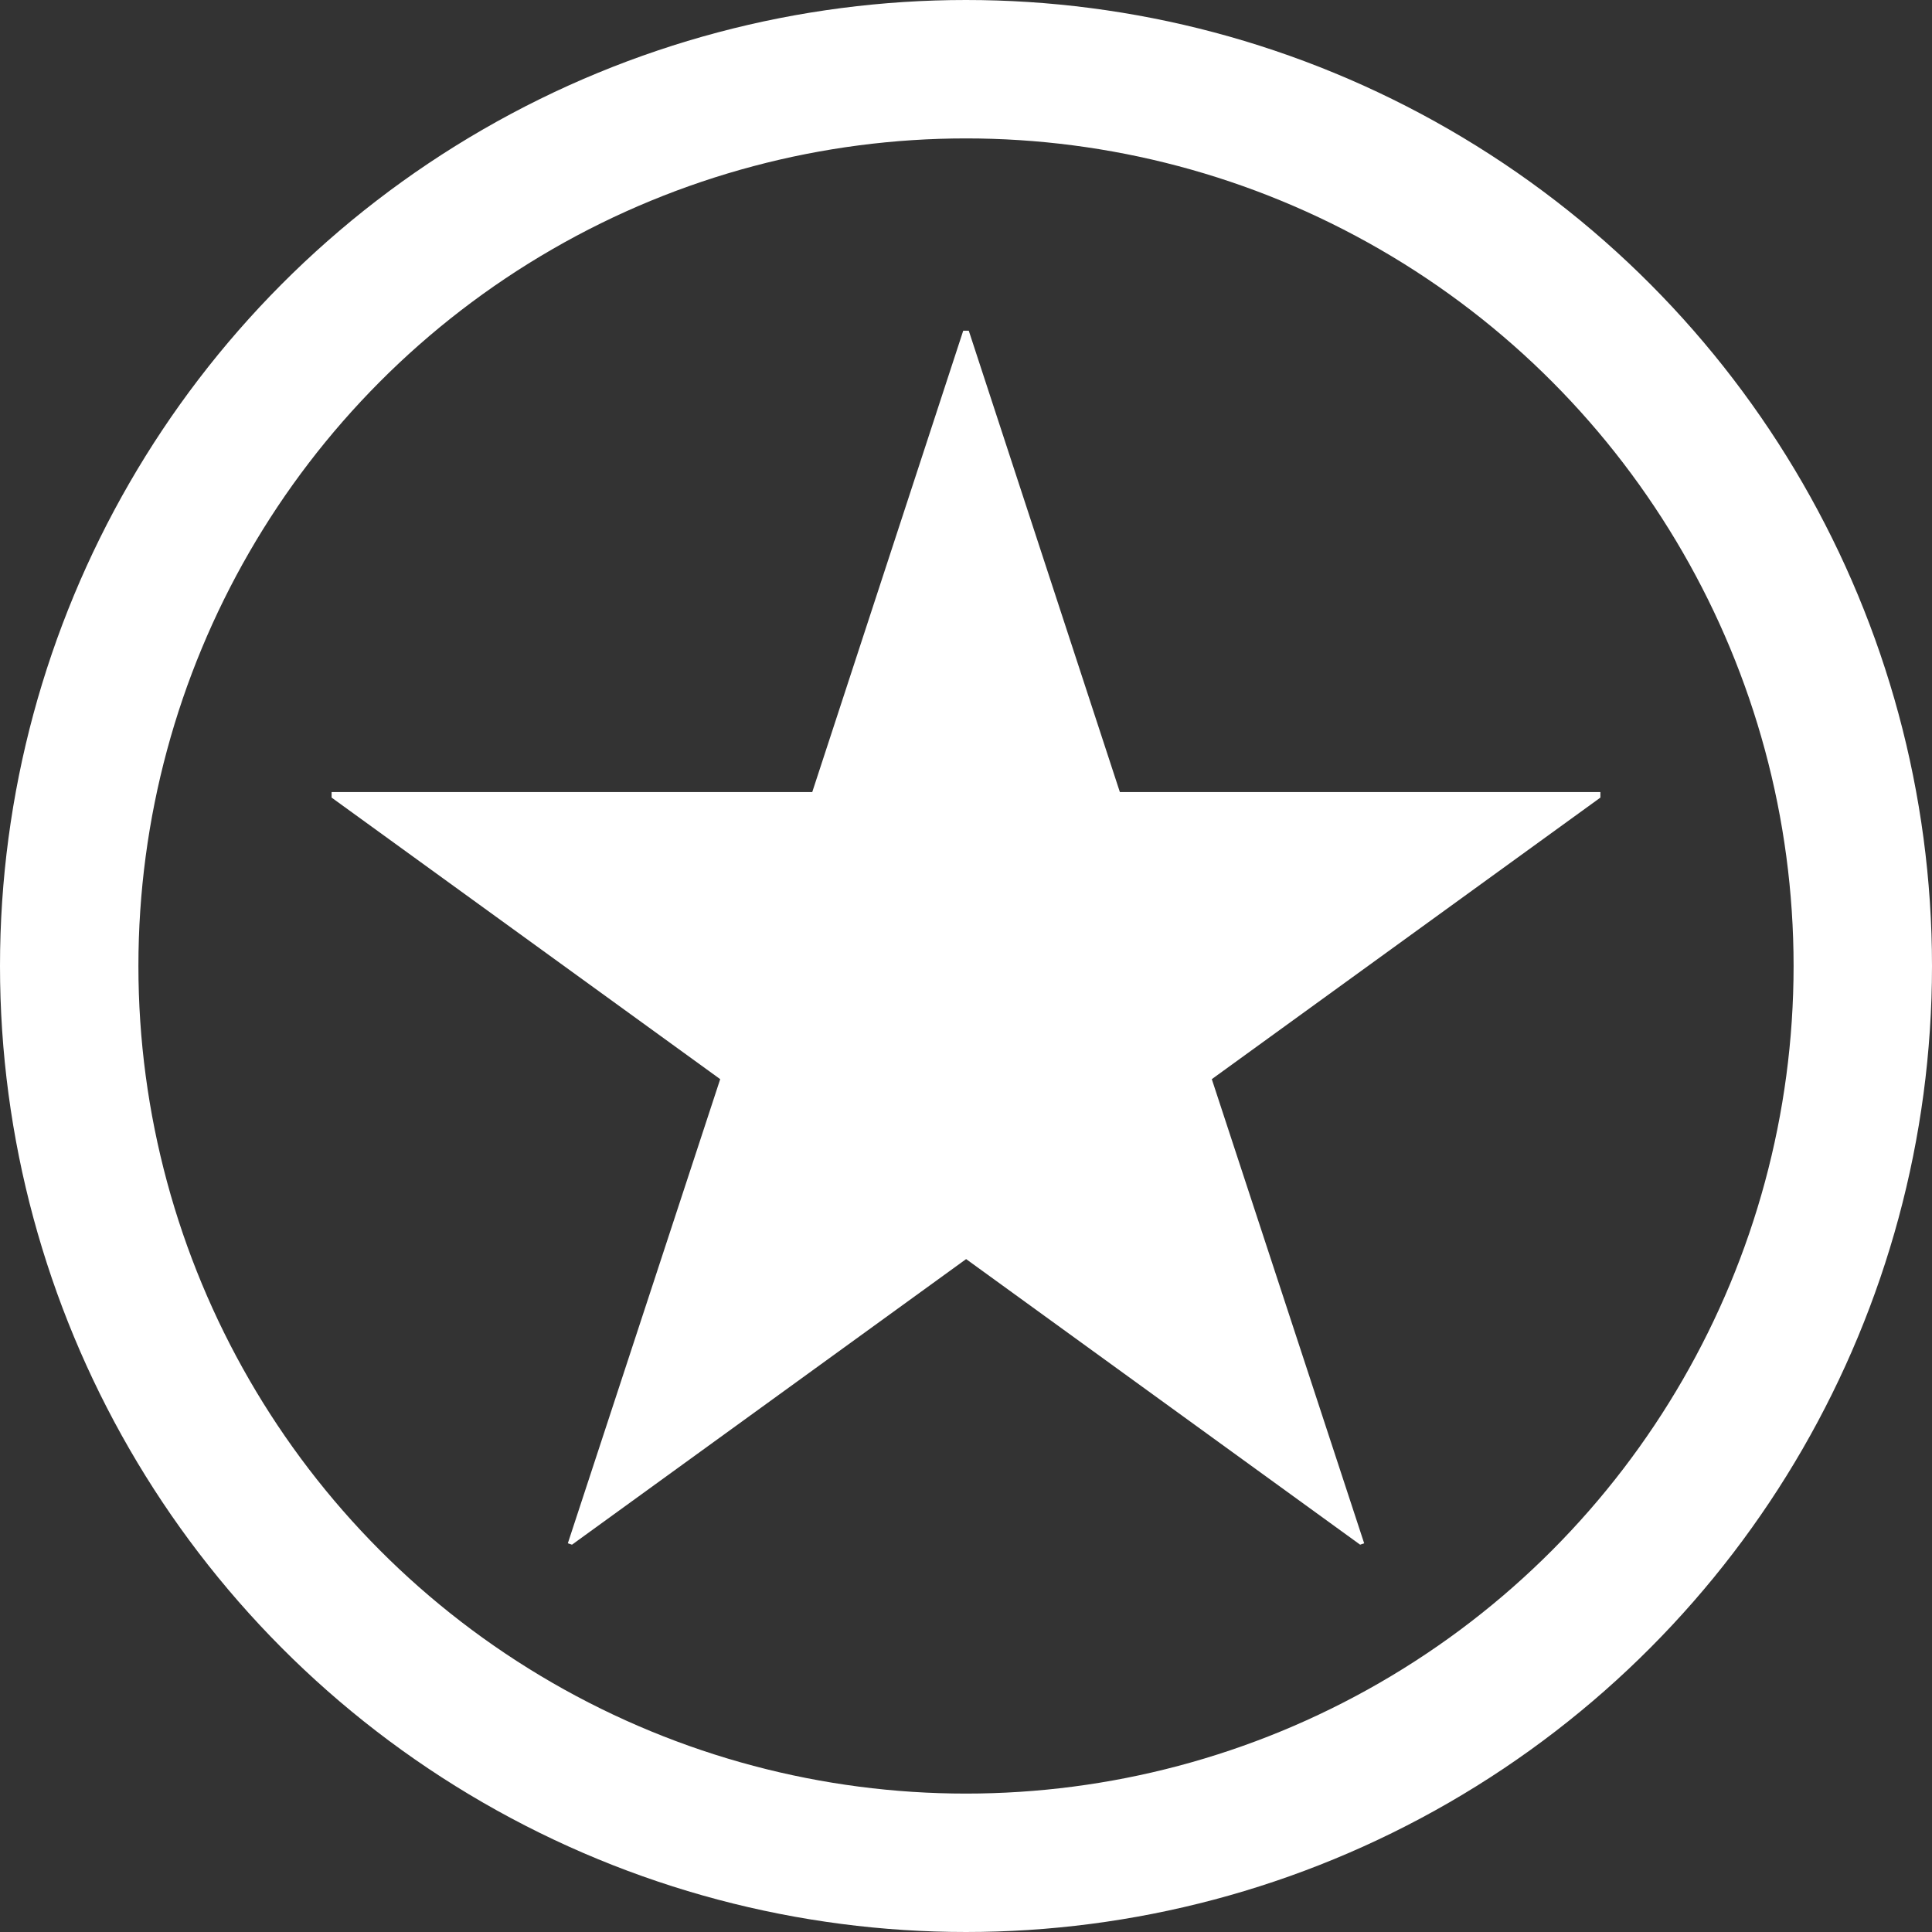
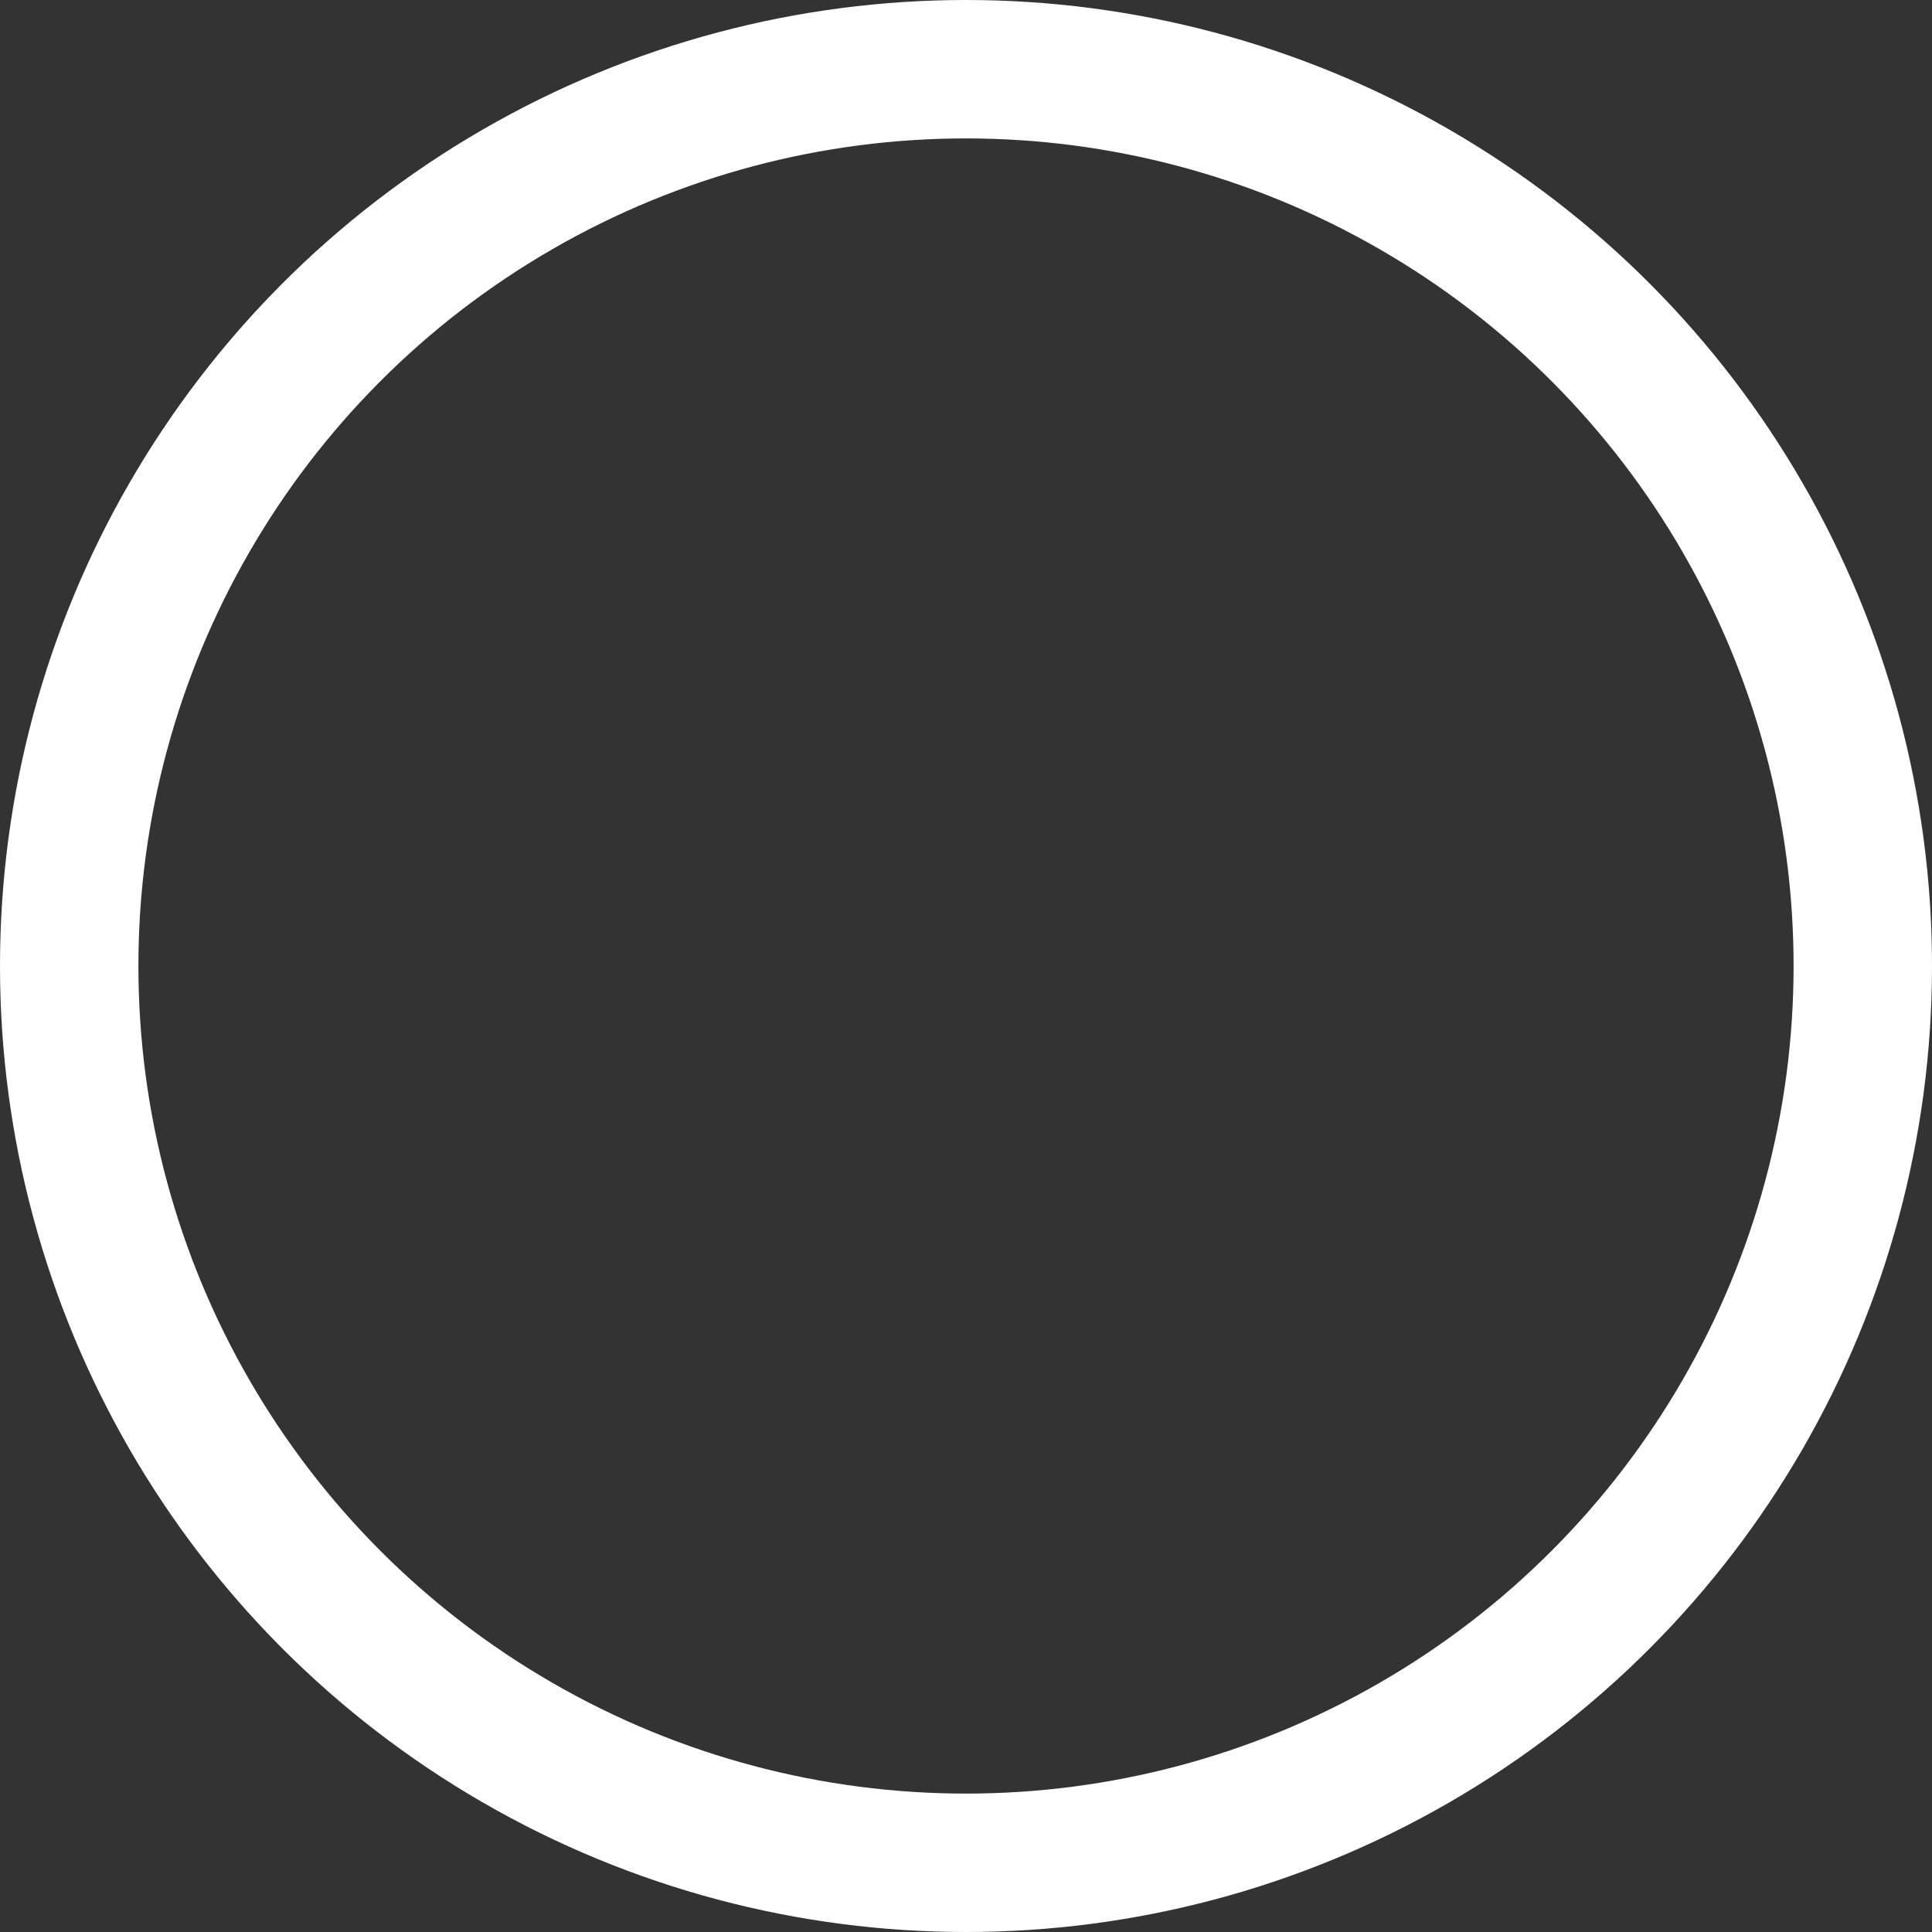
<svg xmlns="http://www.w3.org/2000/svg" viewBox="0 0 167.5 167.5">
  <rect x="0" y="0" width="167.5" height="167.5" fill="#333333" stroke="none" />
  <defs>
    <style>.d{fill:none;stroke:#fff;stroke-miterlimit:10;stroke-width:12px;}.e{fill:#fff;}</style>
  </defs>
  <g id="a" />
  <g id="b">
    <g id="c">
      <circle class="d" cx="83.75" cy="83.75" r="77.75" />
-       <path class="e" d="M97.09,68.67h41.66v.48l-33.69,24.41,13.21,40.24-.35,.12-34.16-24.76-34.17,24.76-.36-.12,13.21-40.24-33.69-24.41v-.48h41.67l13.09-40h.48l13.1,40Z" />
    </g>
  </g>
</svg>